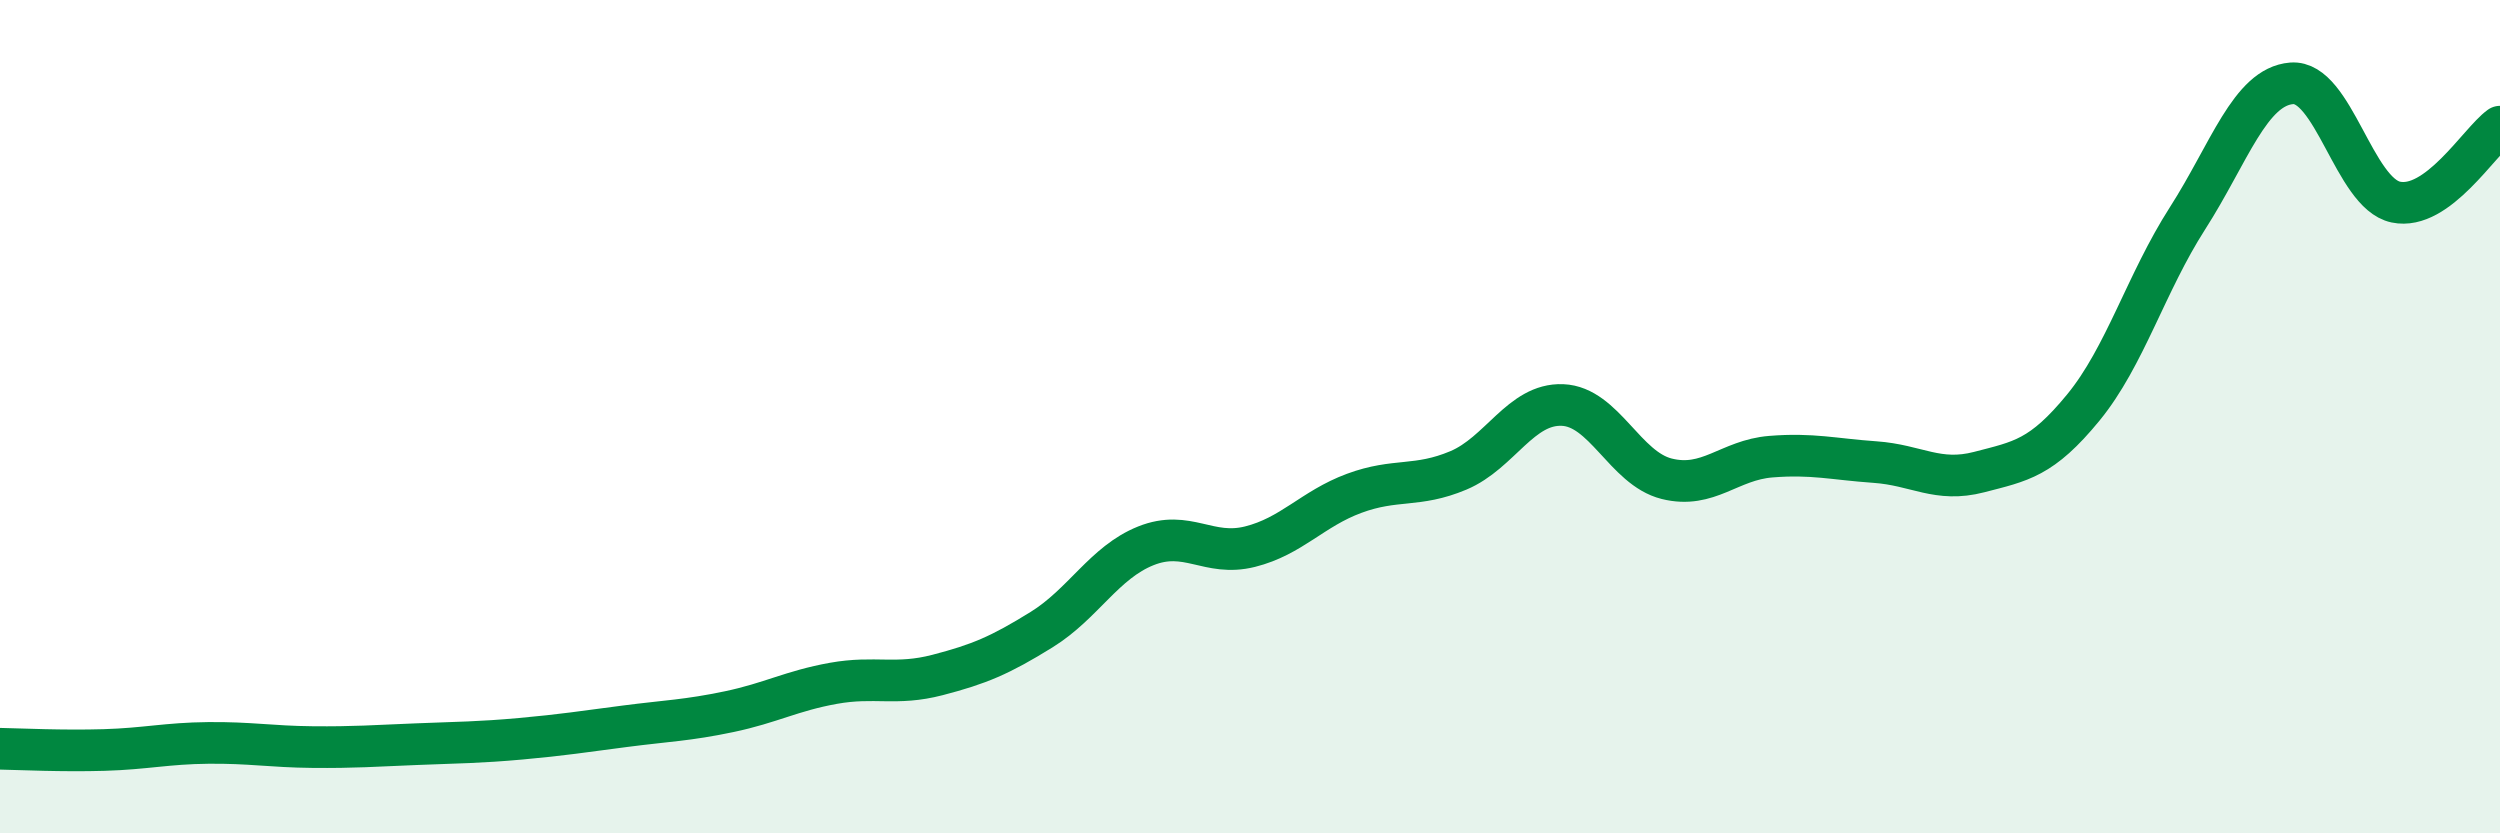
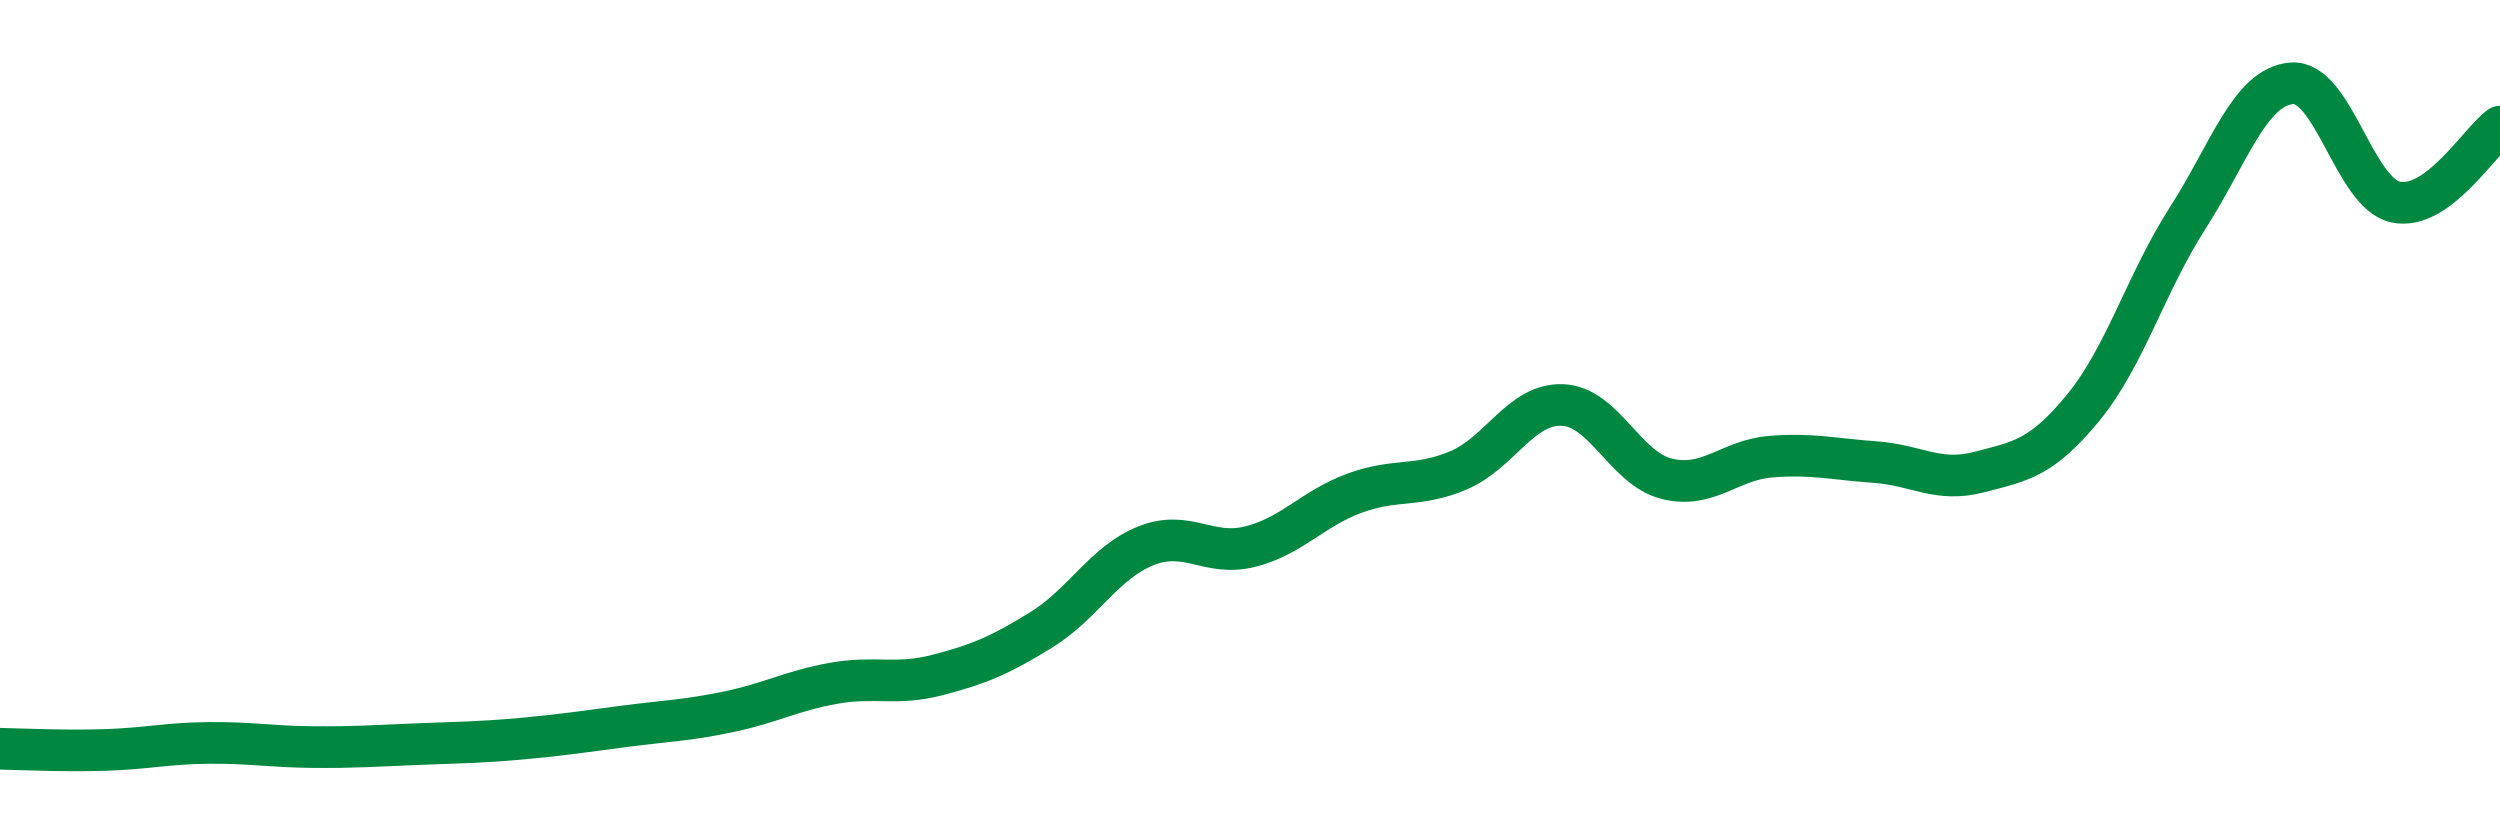
<svg xmlns="http://www.w3.org/2000/svg" width="60" height="20" viewBox="0 0 60 20">
-   <path d="M 0,17.97 C 0.5,17.98 1.5,18.03 2.5,18 C 3.5,17.97 4,17.84 5,17.83 C 6,17.82 6.5,17.92 7.5,17.93 C 8.5,17.94 9,17.9 10,17.86 C 11,17.82 11.5,17.82 12.5,17.73 C 13.5,17.64 14,17.56 15,17.43 C 16,17.3 16.5,17.29 17.5,17.08 C 18.5,16.87 19,16.58 20,16.4 C 21,16.22 21.5,16.46 22.5,16.2 C 23.5,15.94 24,15.73 25,15.11 C 26,14.49 26.5,13.5 27.5,13.1 C 28.5,12.7 29,13.37 30,13.12 C 31,12.87 31.5,12.21 32.5,11.84 C 33.5,11.47 34,11.71 35,11.29 C 36,10.87 36.5,9.68 37.5,9.72 C 38.5,9.76 39,11.24 40,11.49 C 41,11.74 41.5,11.04 42.5,10.96 C 43.5,10.88 44,11.02 45,11.09 C 46,11.16 46.5,11.59 47.5,11.33 C 48.5,11.07 49,11 50,9.78 C 51,8.56 51.5,6.8 52.5,5.24 C 53.5,3.68 54,2.08 55,2 C 56,1.92 56.5,4.64 57.5,4.85 C 58.5,5.06 59.5,3.4 60,3.04L60 20L0 20Z" fill="#008740" opacity="0.1" stroke-linecap="round" stroke-linejoin="round" />
  <path d="M 0,17.97 C 0.5,17.98 1.5,18.03 2.5,18 C 3.5,17.97 4,17.84 5,17.83 C 6,17.82 6.5,17.92 7.5,17.93 C 8.5,17.94 9,17.9 10,17.86 C 11,17.82 11.5,17.82 12.5,17.73 C 13.5,17.64 14,17.56 15,17.43 C 16,17.3 16.5,17.29 17.5,17.08 C 18.5,16.87 19,16.58 20,16.4 C 21,16.22 21.5,16.46 22.5,16.2 C 23.5,15.94 24,15.73 25,15.11 C 26,14.49 26.5,13.5 27.5,13.1 C 28.5,12.7 29,13.37 30,13.12 C 31,12.87 31.5,12.21 32.5,11.84 C 33.5,11.47 34,11.71 35,11.29 C 36,10.87 36.5,9.68 37.5,9.72 C 38.5,9.76 39,11.24 40,11.49 C 41,11.74 41.5,11.04 42.5,10.96 C 43.5,10.88 44,11.02 45,11.09 C 46,11.16 46.5,11.59 47.5,11.33 C 48.5,11.07 49,11 50,9.78 C 51,8.56 51.5,6.8 52.5,5.24 C 53.5,3.68 54,2.08 55,2 C 56,1.92 56.5,4.64 57.5,4.85 C 58.5,5.06 59.5,3.4 60,3.04" stroke="#008740" stroke-width="1" fill="none" stroke-linecap="round" stroke-linejoin="round" />
</svg>